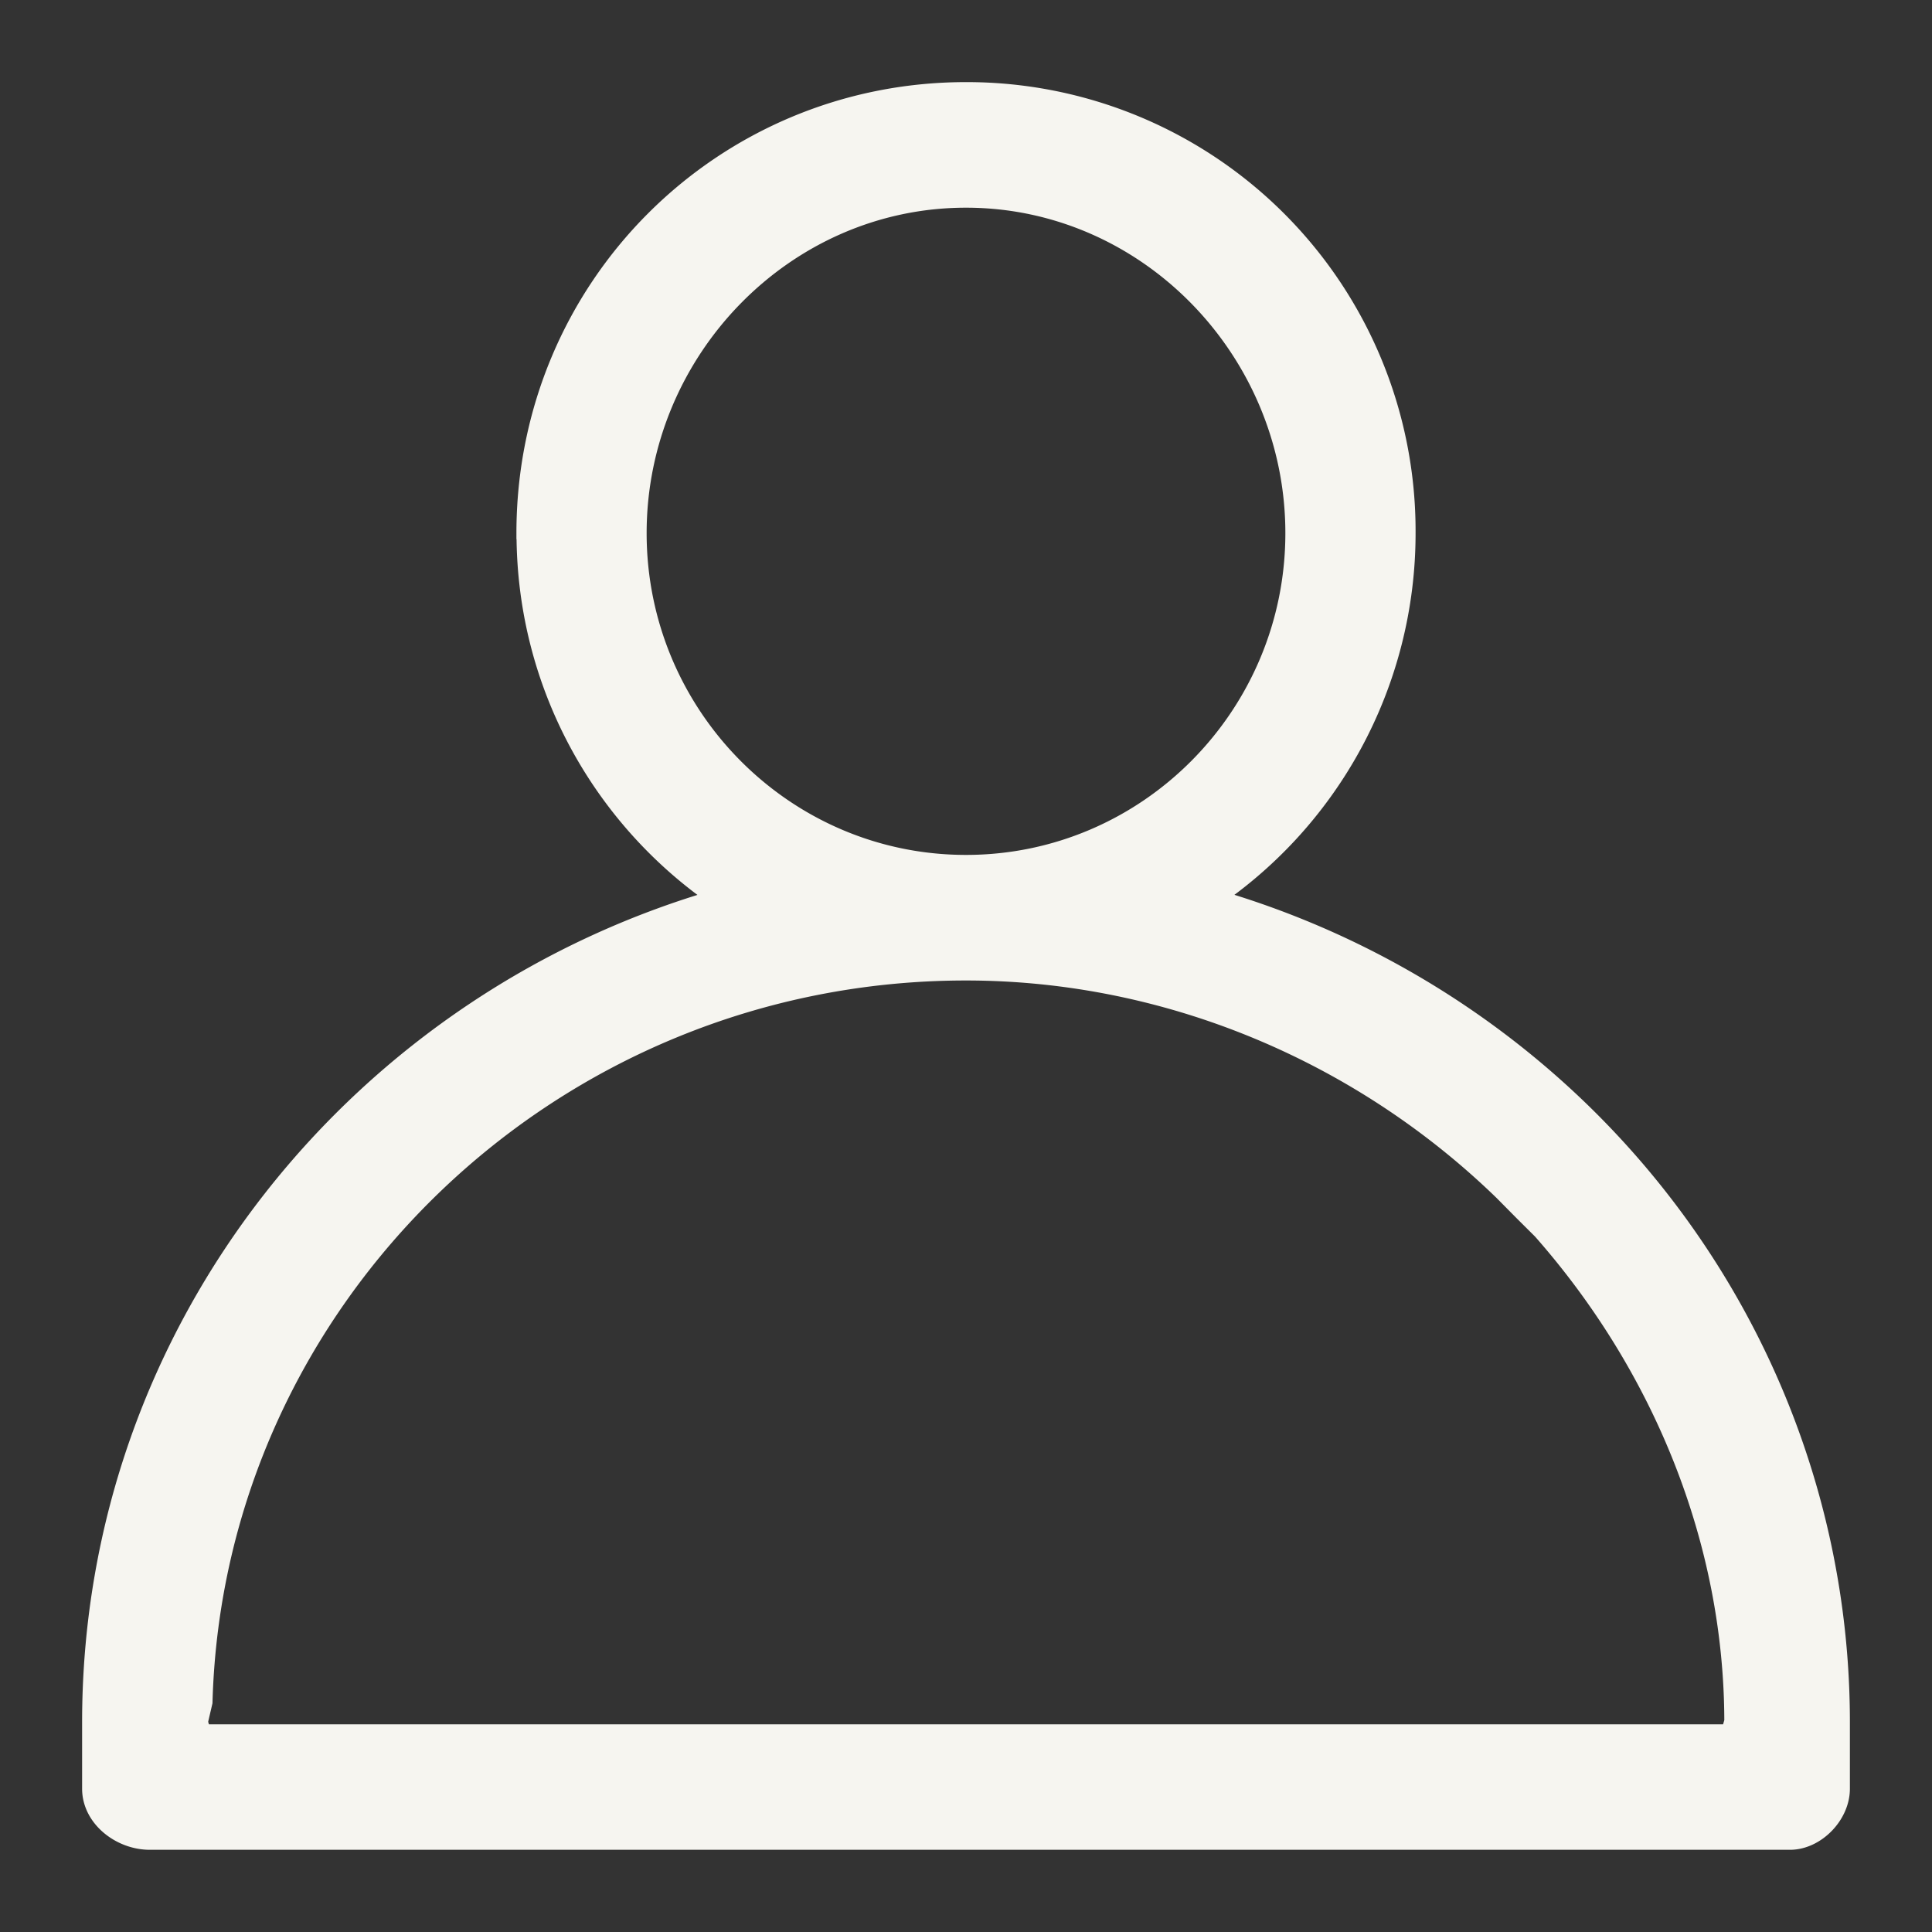
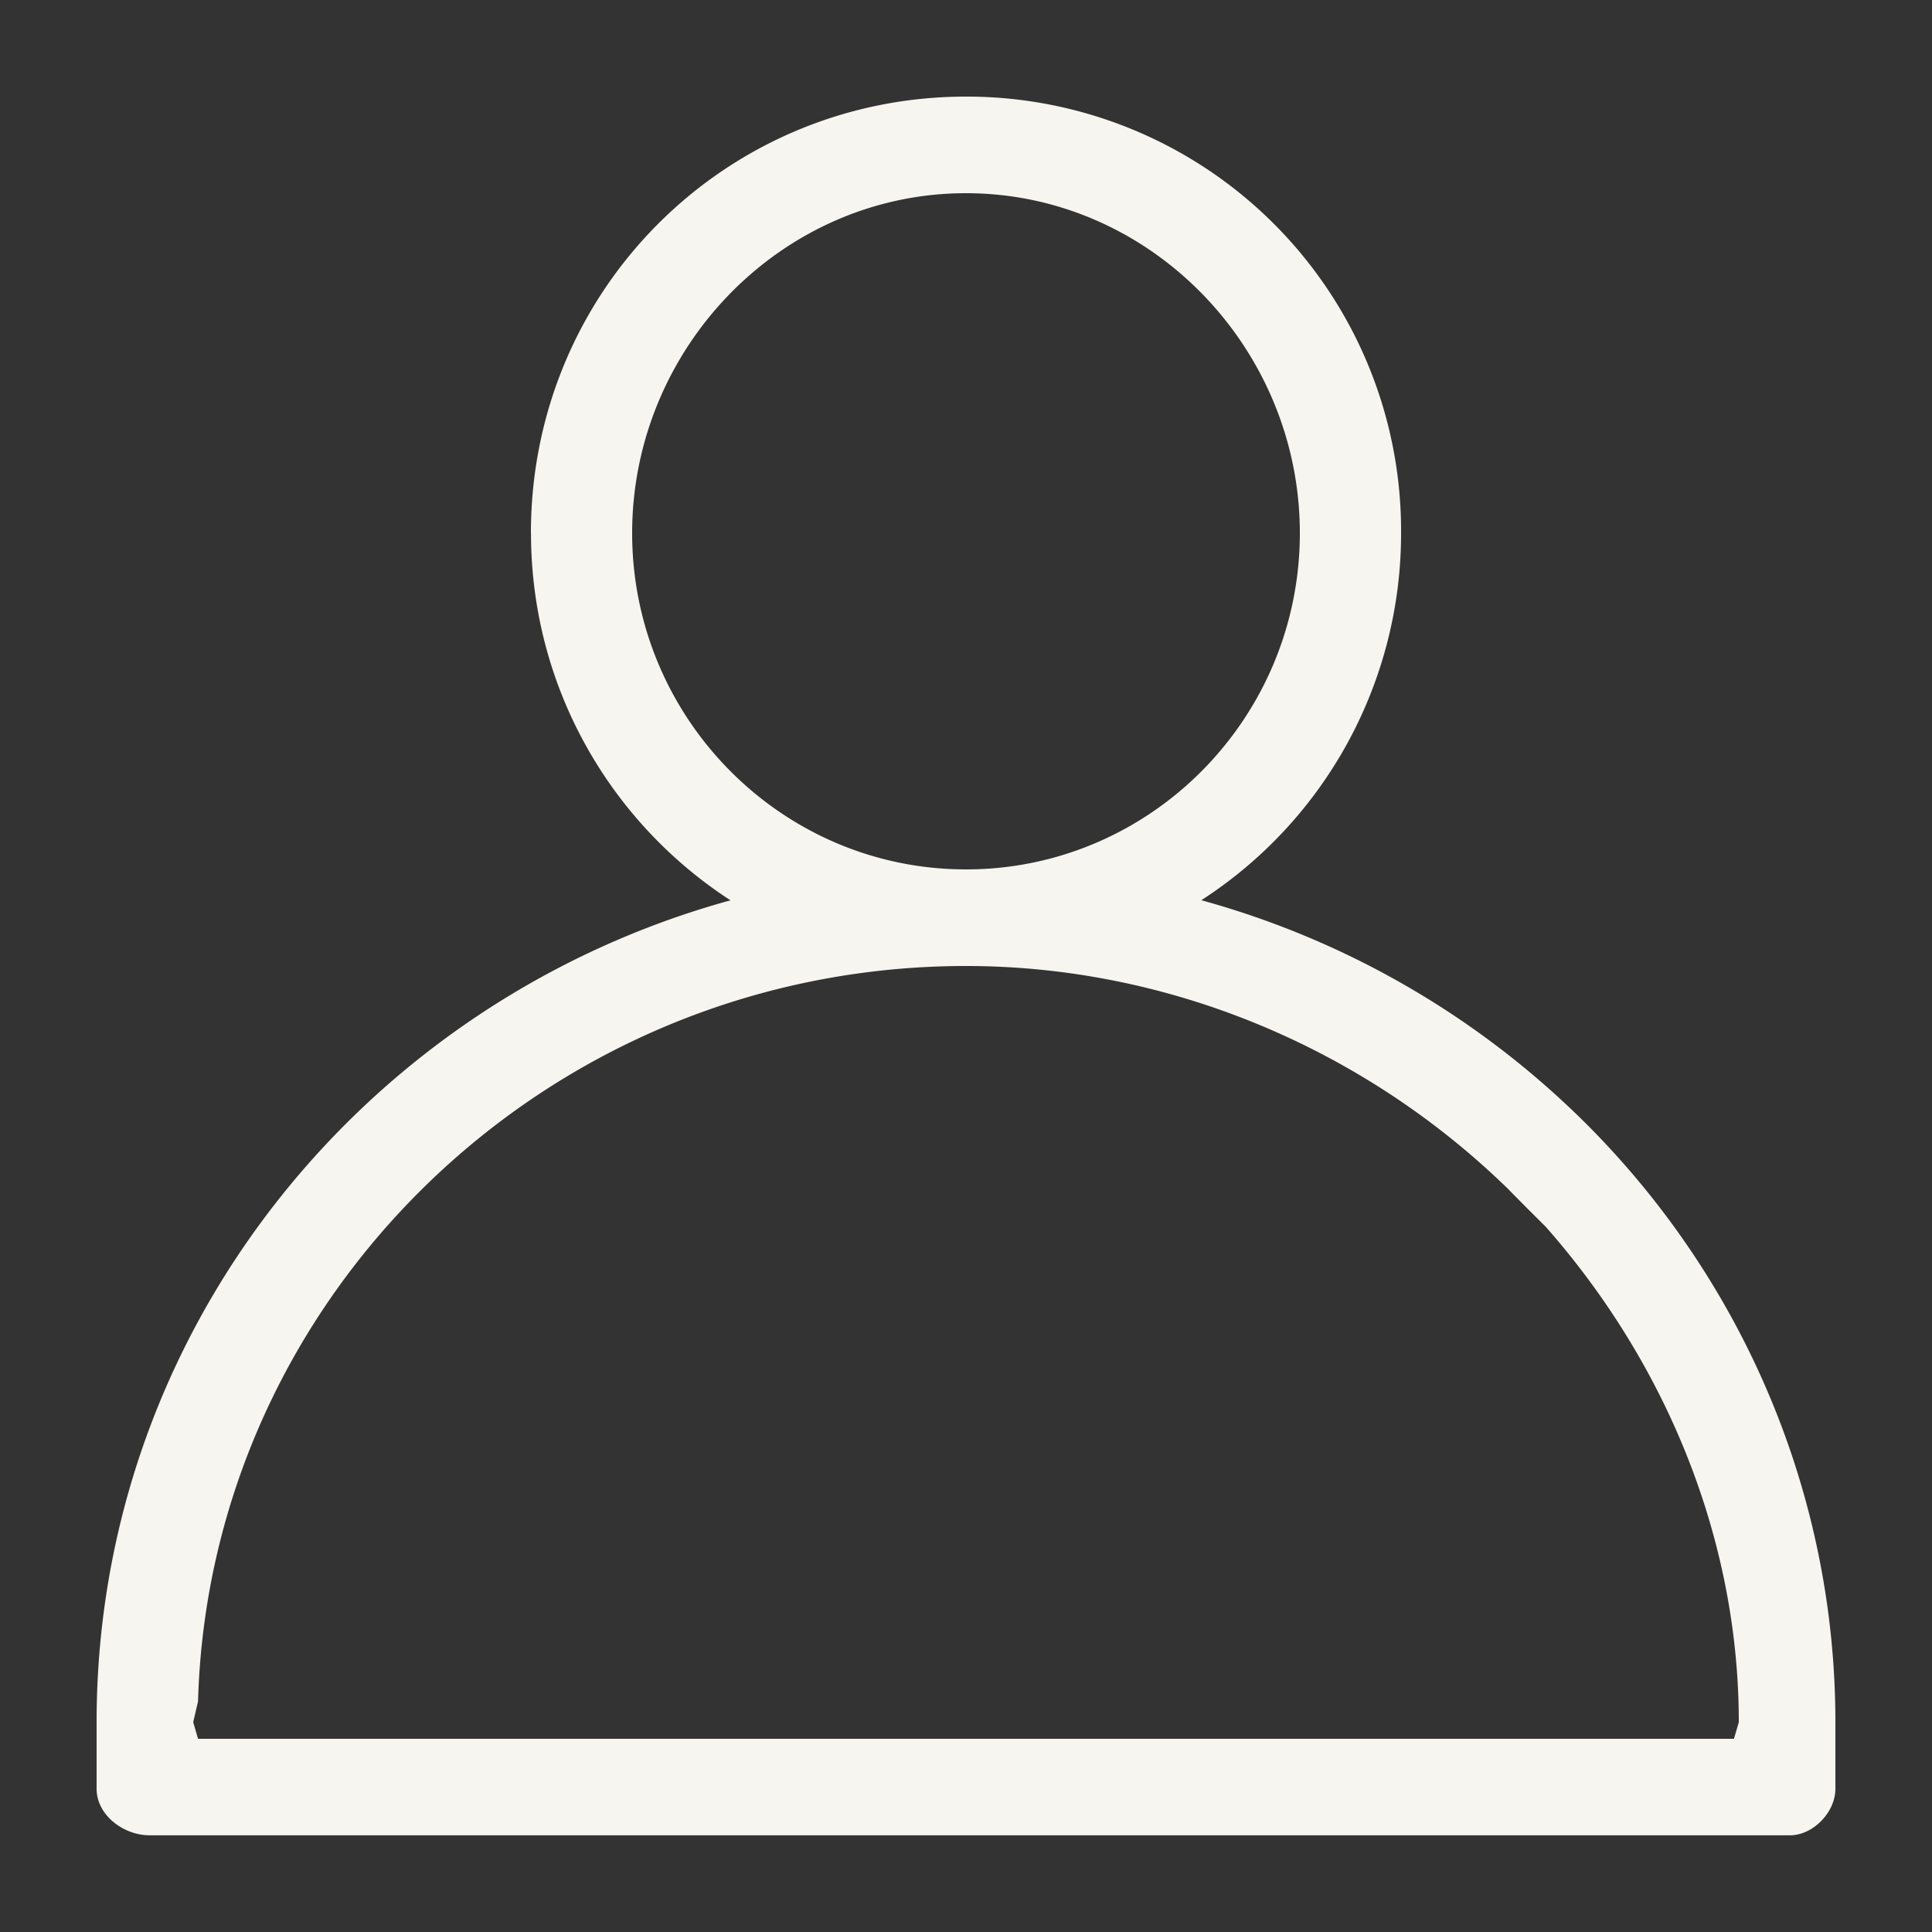
<svg xmlns="http://www.w3.org/2000/svg" width="20" height="20" viewBox="0 0 20 20">
  <rect x="0" y="0" width="20" height="20" fill="#333333" stroke="none" />
  <g>
    <g>
      <path fill="#f6f5f0" d="M13.456 5.519C13.456 7.436 11.908 9 10 9S6.544 7.436 6.544 5.519C6.544 3.602 8.092 2 10 2s3.456 1.602 3.456 3.519zm2.17 6.804l.183.185.191.19c1.25 1.417 2 3.238 2 5.13l-.05.172H2.05L2 17.828l.05-.215C2.168 13.413 5.68 10 10 10c2.111 0 4.135.86 5.627 2.323zM5.497 5.52c0 1.594.823 2.995 2.065 3.8C3.778 10.361 1 13.774 1 17.827v.69c0 .272.277.482.55.482h16.98c.237 0 .47-.237.47-.482v-.69c0-2.346-.95-4.596-2.64-6.253a9.034 9.034 0 0 0-3.924-2.255 4.52 4.52 0 0 0 2.068-3.801A4.496 4.496 0 0 0 10 1C7.512 1 5.496 3 5.496 5.519z" />
-       <path fill="none" stroke="#f6f5f0" stroke-miterlimit="20" stroke-width=".3" d="M13.456 5.519C13.456 7.436 11.908 9 10 9S6.544 7.436 6.544 5.519C6.544 3.602 8.092 2 10 2s3.456 1.602 3.456 3.519zm2.17 6.804l.183.185.191.19c1.25 1.417 2 3.238 2 5.13l-.05.172H2.05L2 17.828l.05-.215C2.168 13.413 5.68 10 10 10c2.111 0 4.135.86 5.627 2.323zM5.497 5.52c0 1.594.823 2.995 2.065 3.8C3.778 10.361 1 13.774 1 17.827v.69c0 .272.277.482.55.482h16.98c.237 0 .47-.237.47-.482v-.69c0-2.346-.95-4.596-2.64-6.253a9.034 9.034 0 0 0-3.924-2.255 4.52 4.52 0 0 0 2.068-3.801A4.496 4.496 0 0 0 10 1C7.512 1 5.496 3 5.496 5.519z" />
    </g>
  </g>
</svg>